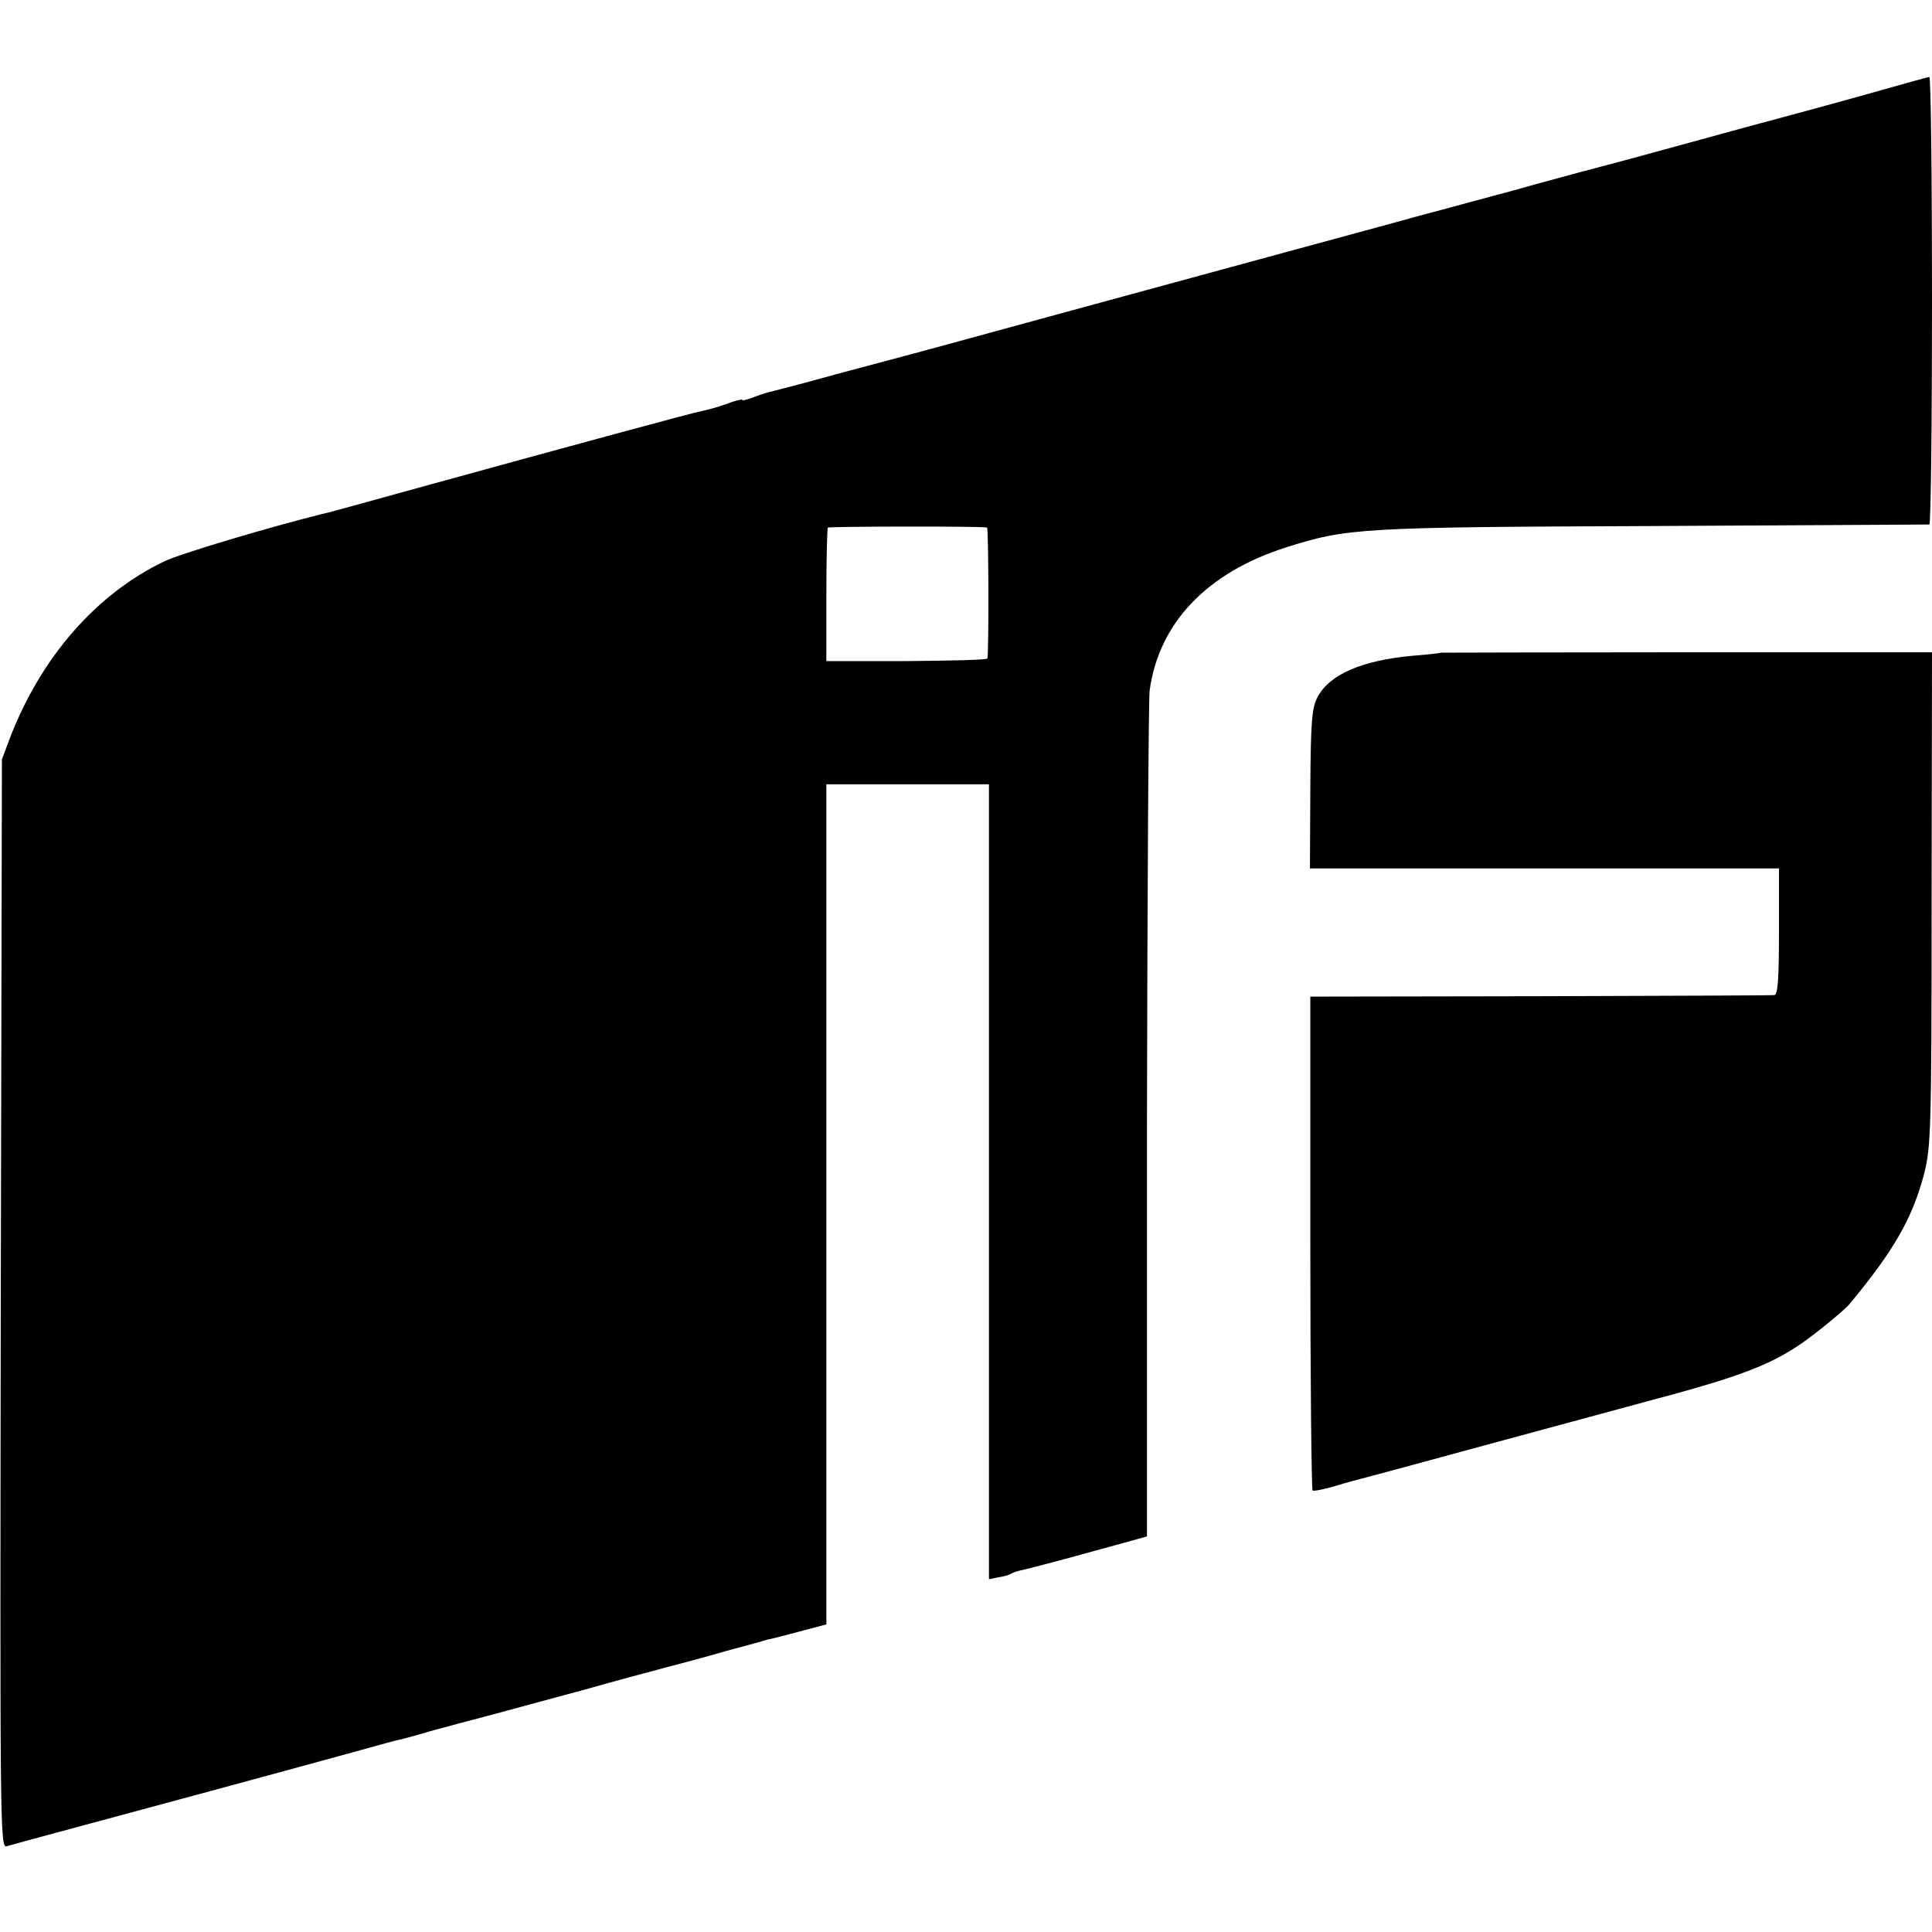
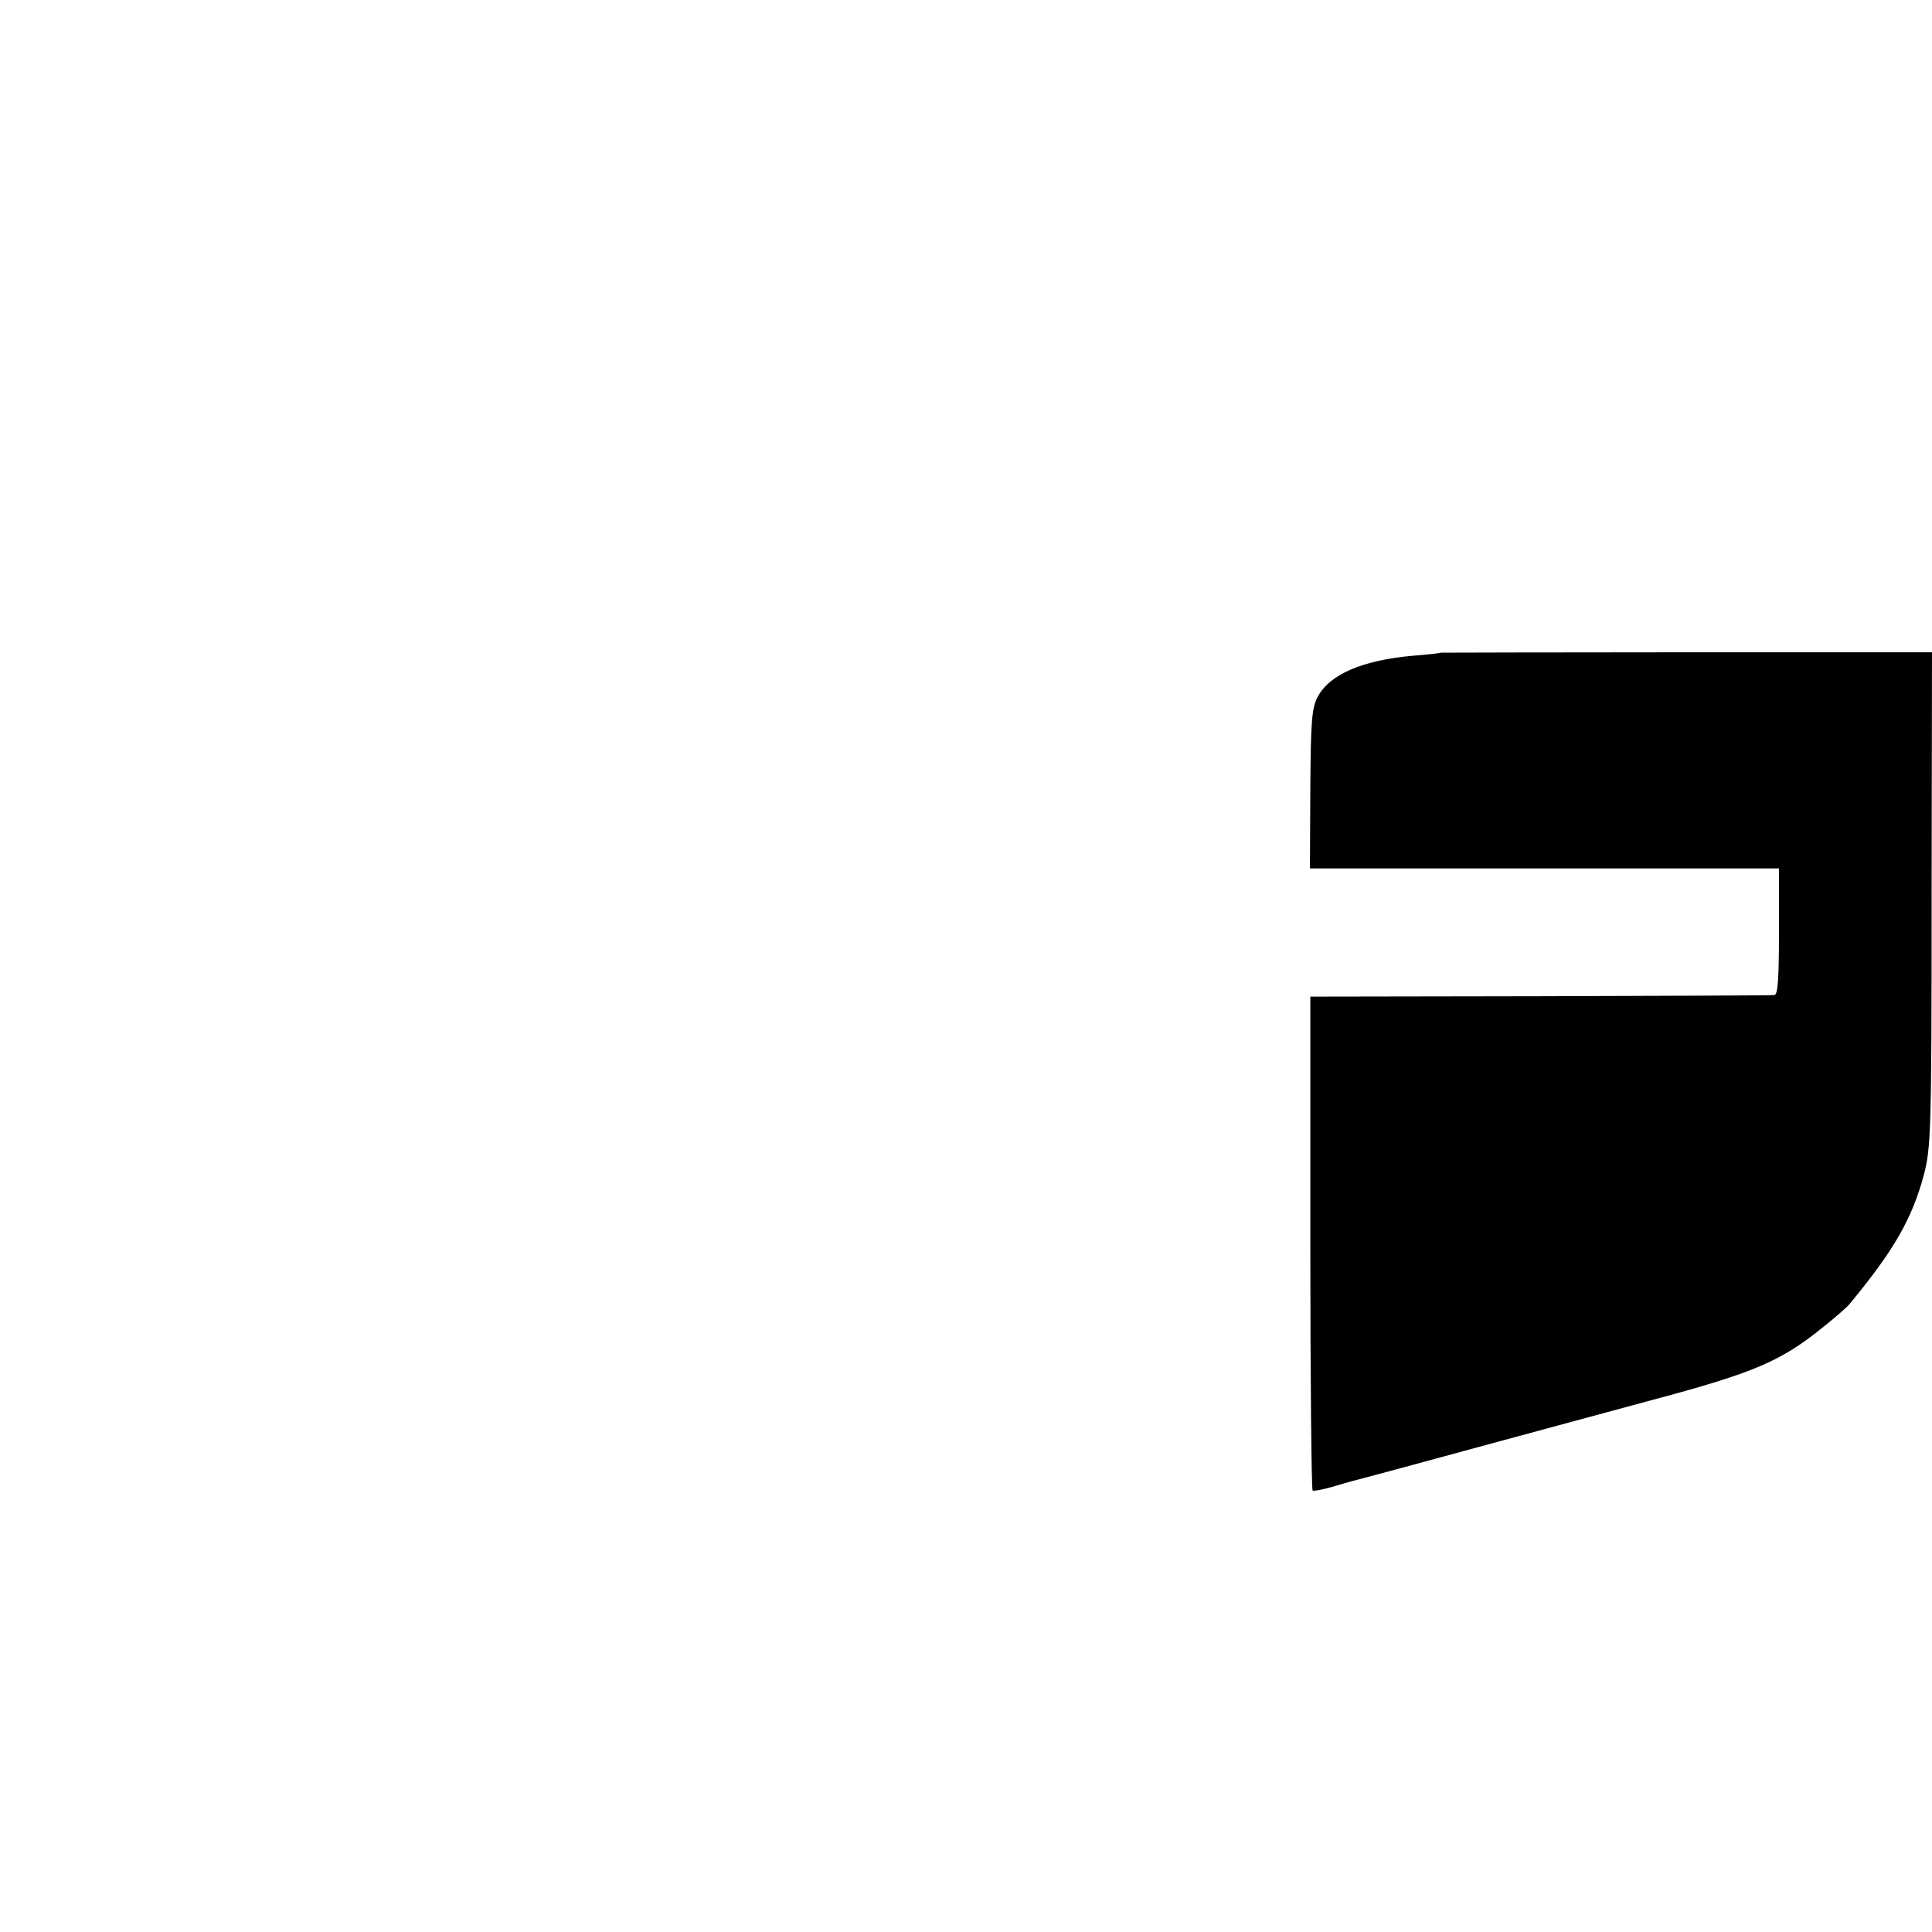
<svg xmlns="http://www.w3.org/2000/svg" version="1.0" width="505pt" height="505pt" viewBox="0 0 505 505" preserveAspectRatio="xMidYMid meet">
  <g transform="translate(0,505) scale(0.1,-0.1)" fill="#000000" stroke="none">
-     <path d="M4920 4815 c-63 -18 -216 -60 -340 -93 -124 -34 -252 -69 -285 -78 -33 -9 -107 -29 -165 -44 -58 -16 -130 -35 -160 -44 -30 -8 -89 -24 -130 -35 -41 -11 -106 -29 -145 -39 -38 -11 -187 -51 -330 -90 -143 -39 -411 -112 -595 -162 -184 -50 -339 -93 -345 -94 -5 -2 -23 -6 -40 -11 -16 -4 -104 -28 -195 -52 -90 -25 -171 -46 -180 -48 -8 -2 -27 -8 -42 -14 -16 -6 -28 -9 -28 -6 0 2 -19 -2 -41 -11 -23 -8 -51 -16 -63 -18 -19 -3 -372 -99 -706 -191 -246 -68 -275 -76 -290 -79 -140 -35 -368 -103 -410 -123 -178 -85 -323 -251 -404 -462 l-21 -56 -3 -1423 c-2 -1357 -2 -1423 15 -1418 10 3 68 19 128 35 127 34 667 180 800 217 50 14 97 27 105 28 8 2 42 11 75 21 33 9 107 29 165 44 58 16 166 45 240 65 74 21 167 46 205 56 39 10 113 30 165 45 52 14 100 27 105 29 6 1 43 10 83 21 l72 19 0 1098 0 1098 213 0 212 0 0 -1039 0 -1039 24 5 c14 2 28 6 33 9 4 3 16 7 25 9 10 2 61 15 113 29 52 14 123 34 157 43 l61 17 0 1080 c1 595 4 1104 7 1131 24 176 149 308 356 374 161 51 194 53 959 56 393 2 718 4 723 4 4 1 7 264 7 586 0 322 -3 585 -7 584 -5 -1 -60 -16 -123 -34z m-2340 -1144 c4 -1 5 -321 1 -342 0 -4 -95 -6 -211 -7 l-210 0 0 172 c0 95 2 175 4 177 4 3 401 4 416 0z" />
    <path d="M3767 3344 c-1 -1 -34 -5 -74 -8 -133 -12 -218 -49 -249 -108 -15 -28 -18 -64 -19 -240 l-1 -208 613 0 613 0 0 -165 c0 -125 -3 -165 -12 -166 -7 -1 -283 -2 -613 -3 l-600 -1 0 -643 c0 -354 3 -646 6 -648 4 -2 30 3 60 12 29 9 60 17 68 19 9 2 167 45 351 95 184 50 369 100 410 111 266 71 335 101 444 189 34 27 66 55 71 62 115 139 163 222 194 338 18 71 20 109 20 720 l1 645 -641 0 c-352 0 -641 -1 -642 -1z" />
  </g>
</svg>